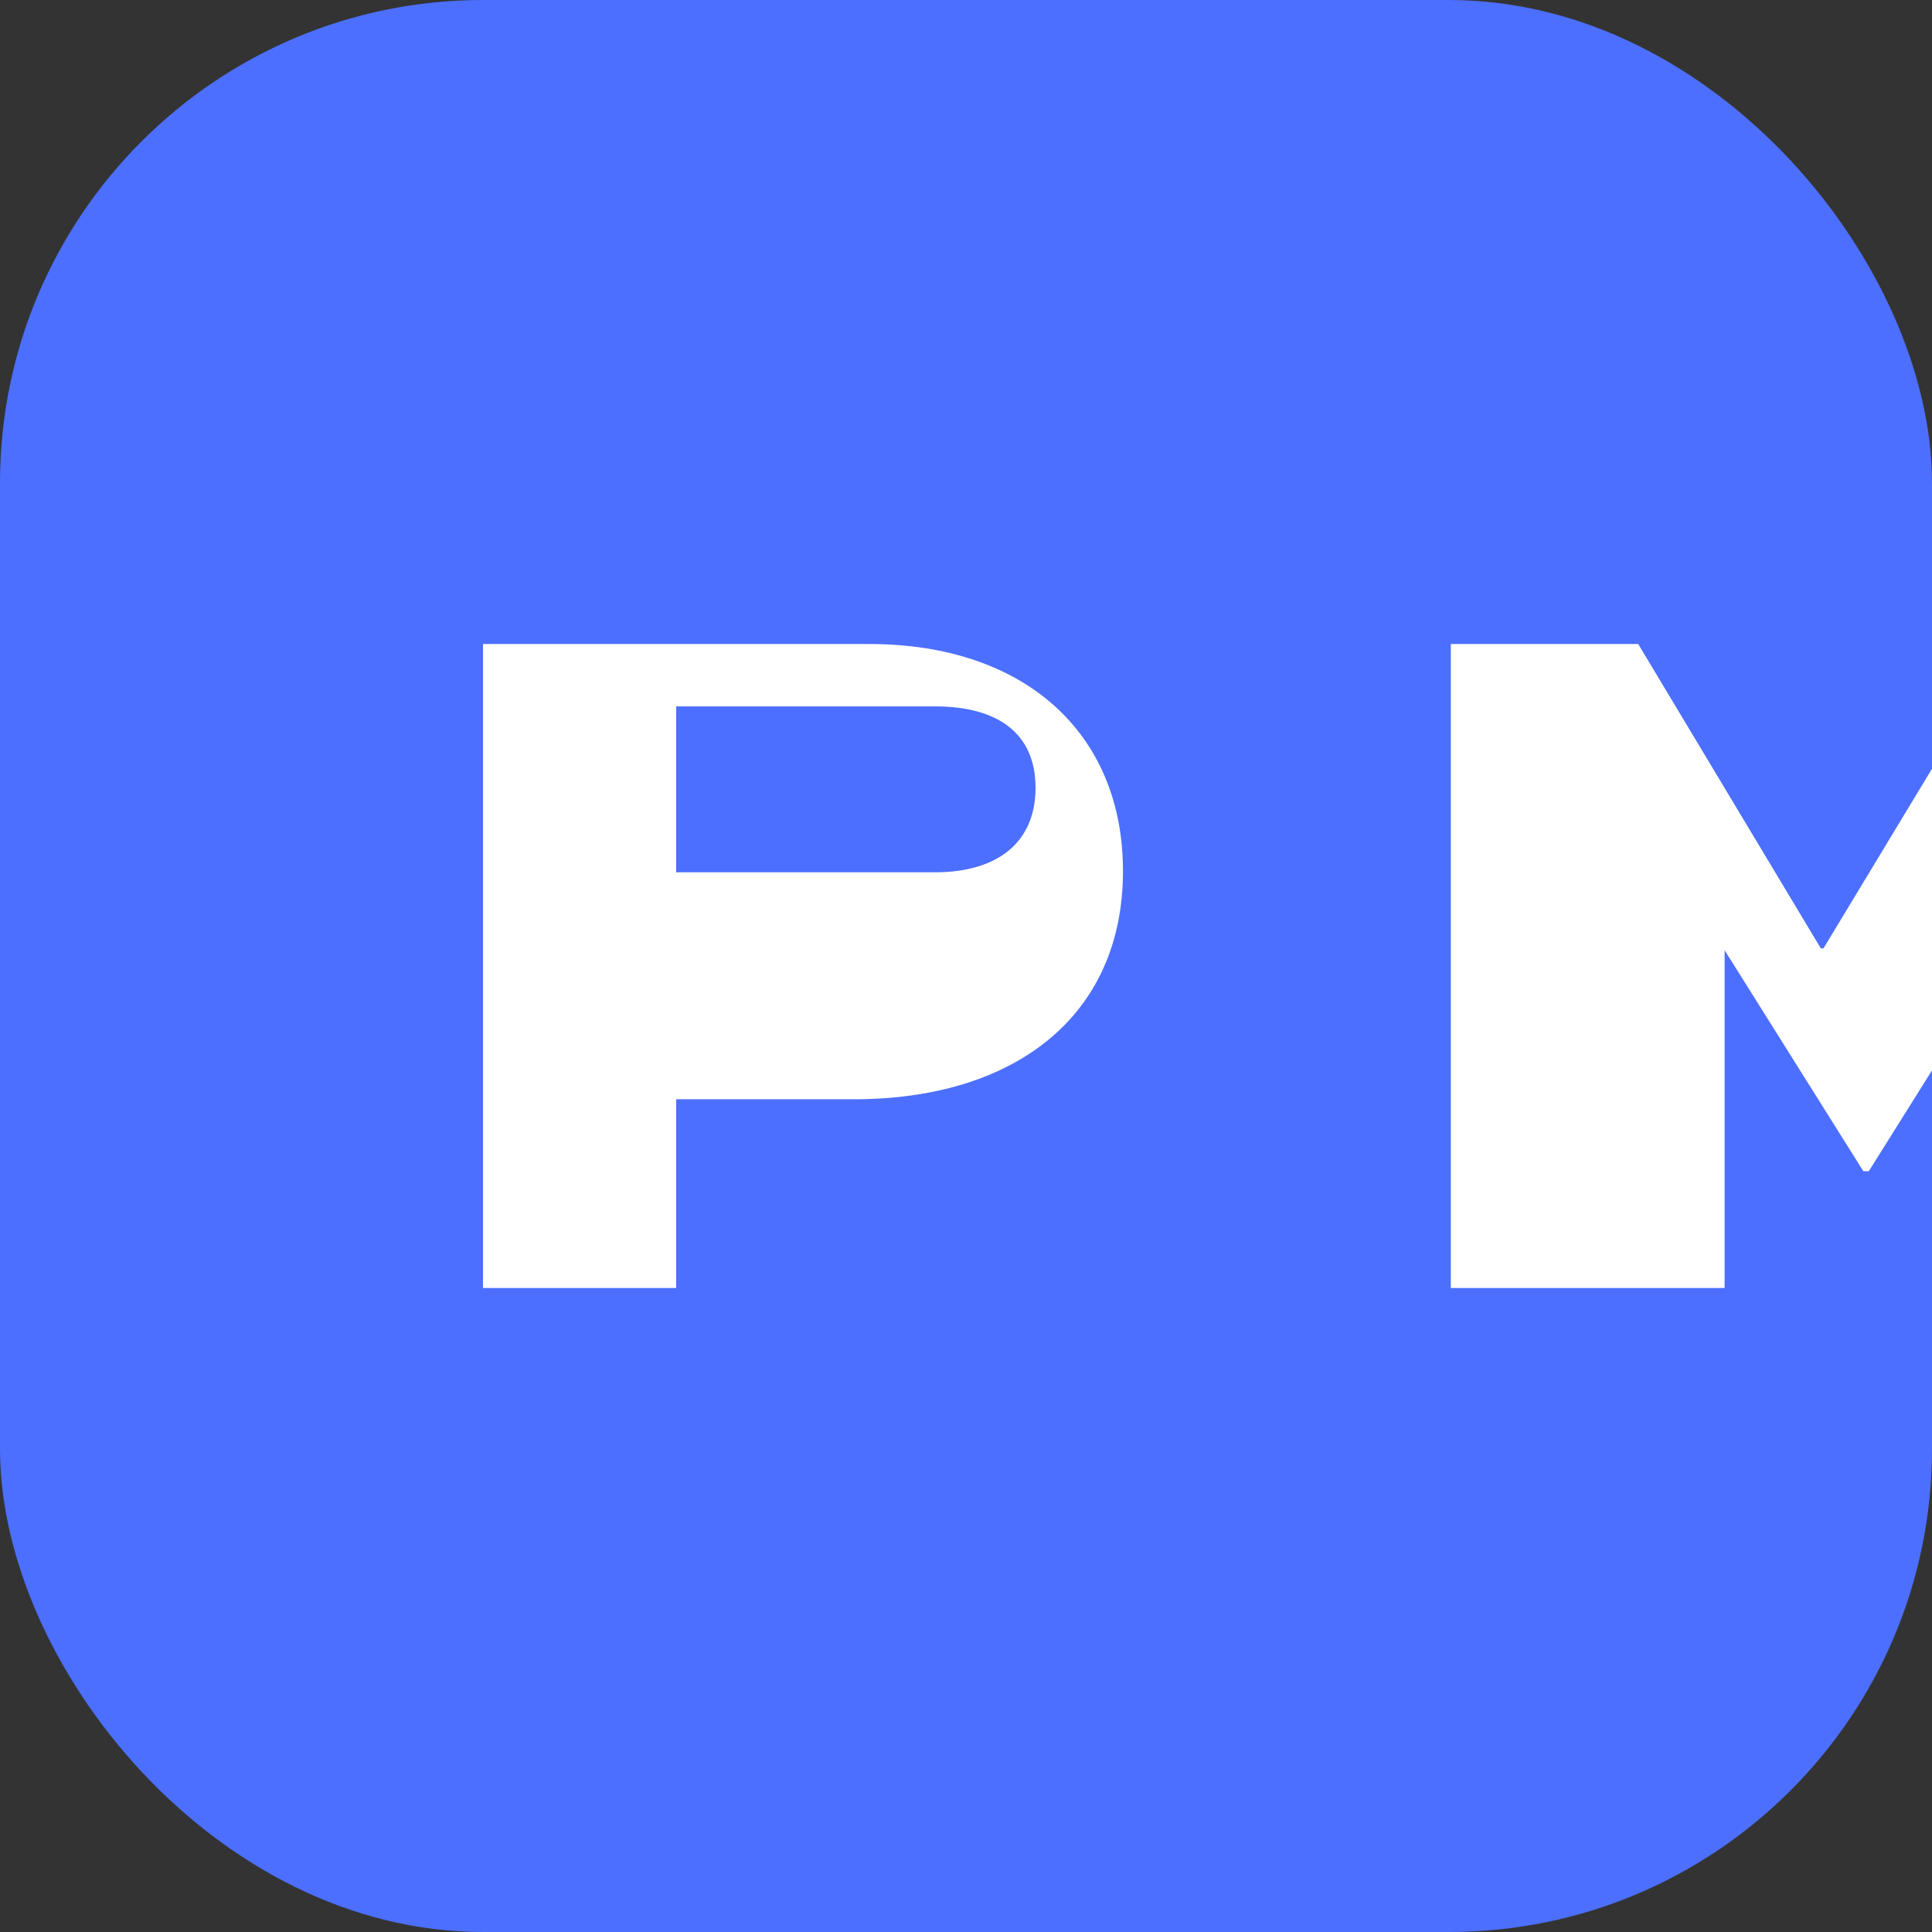
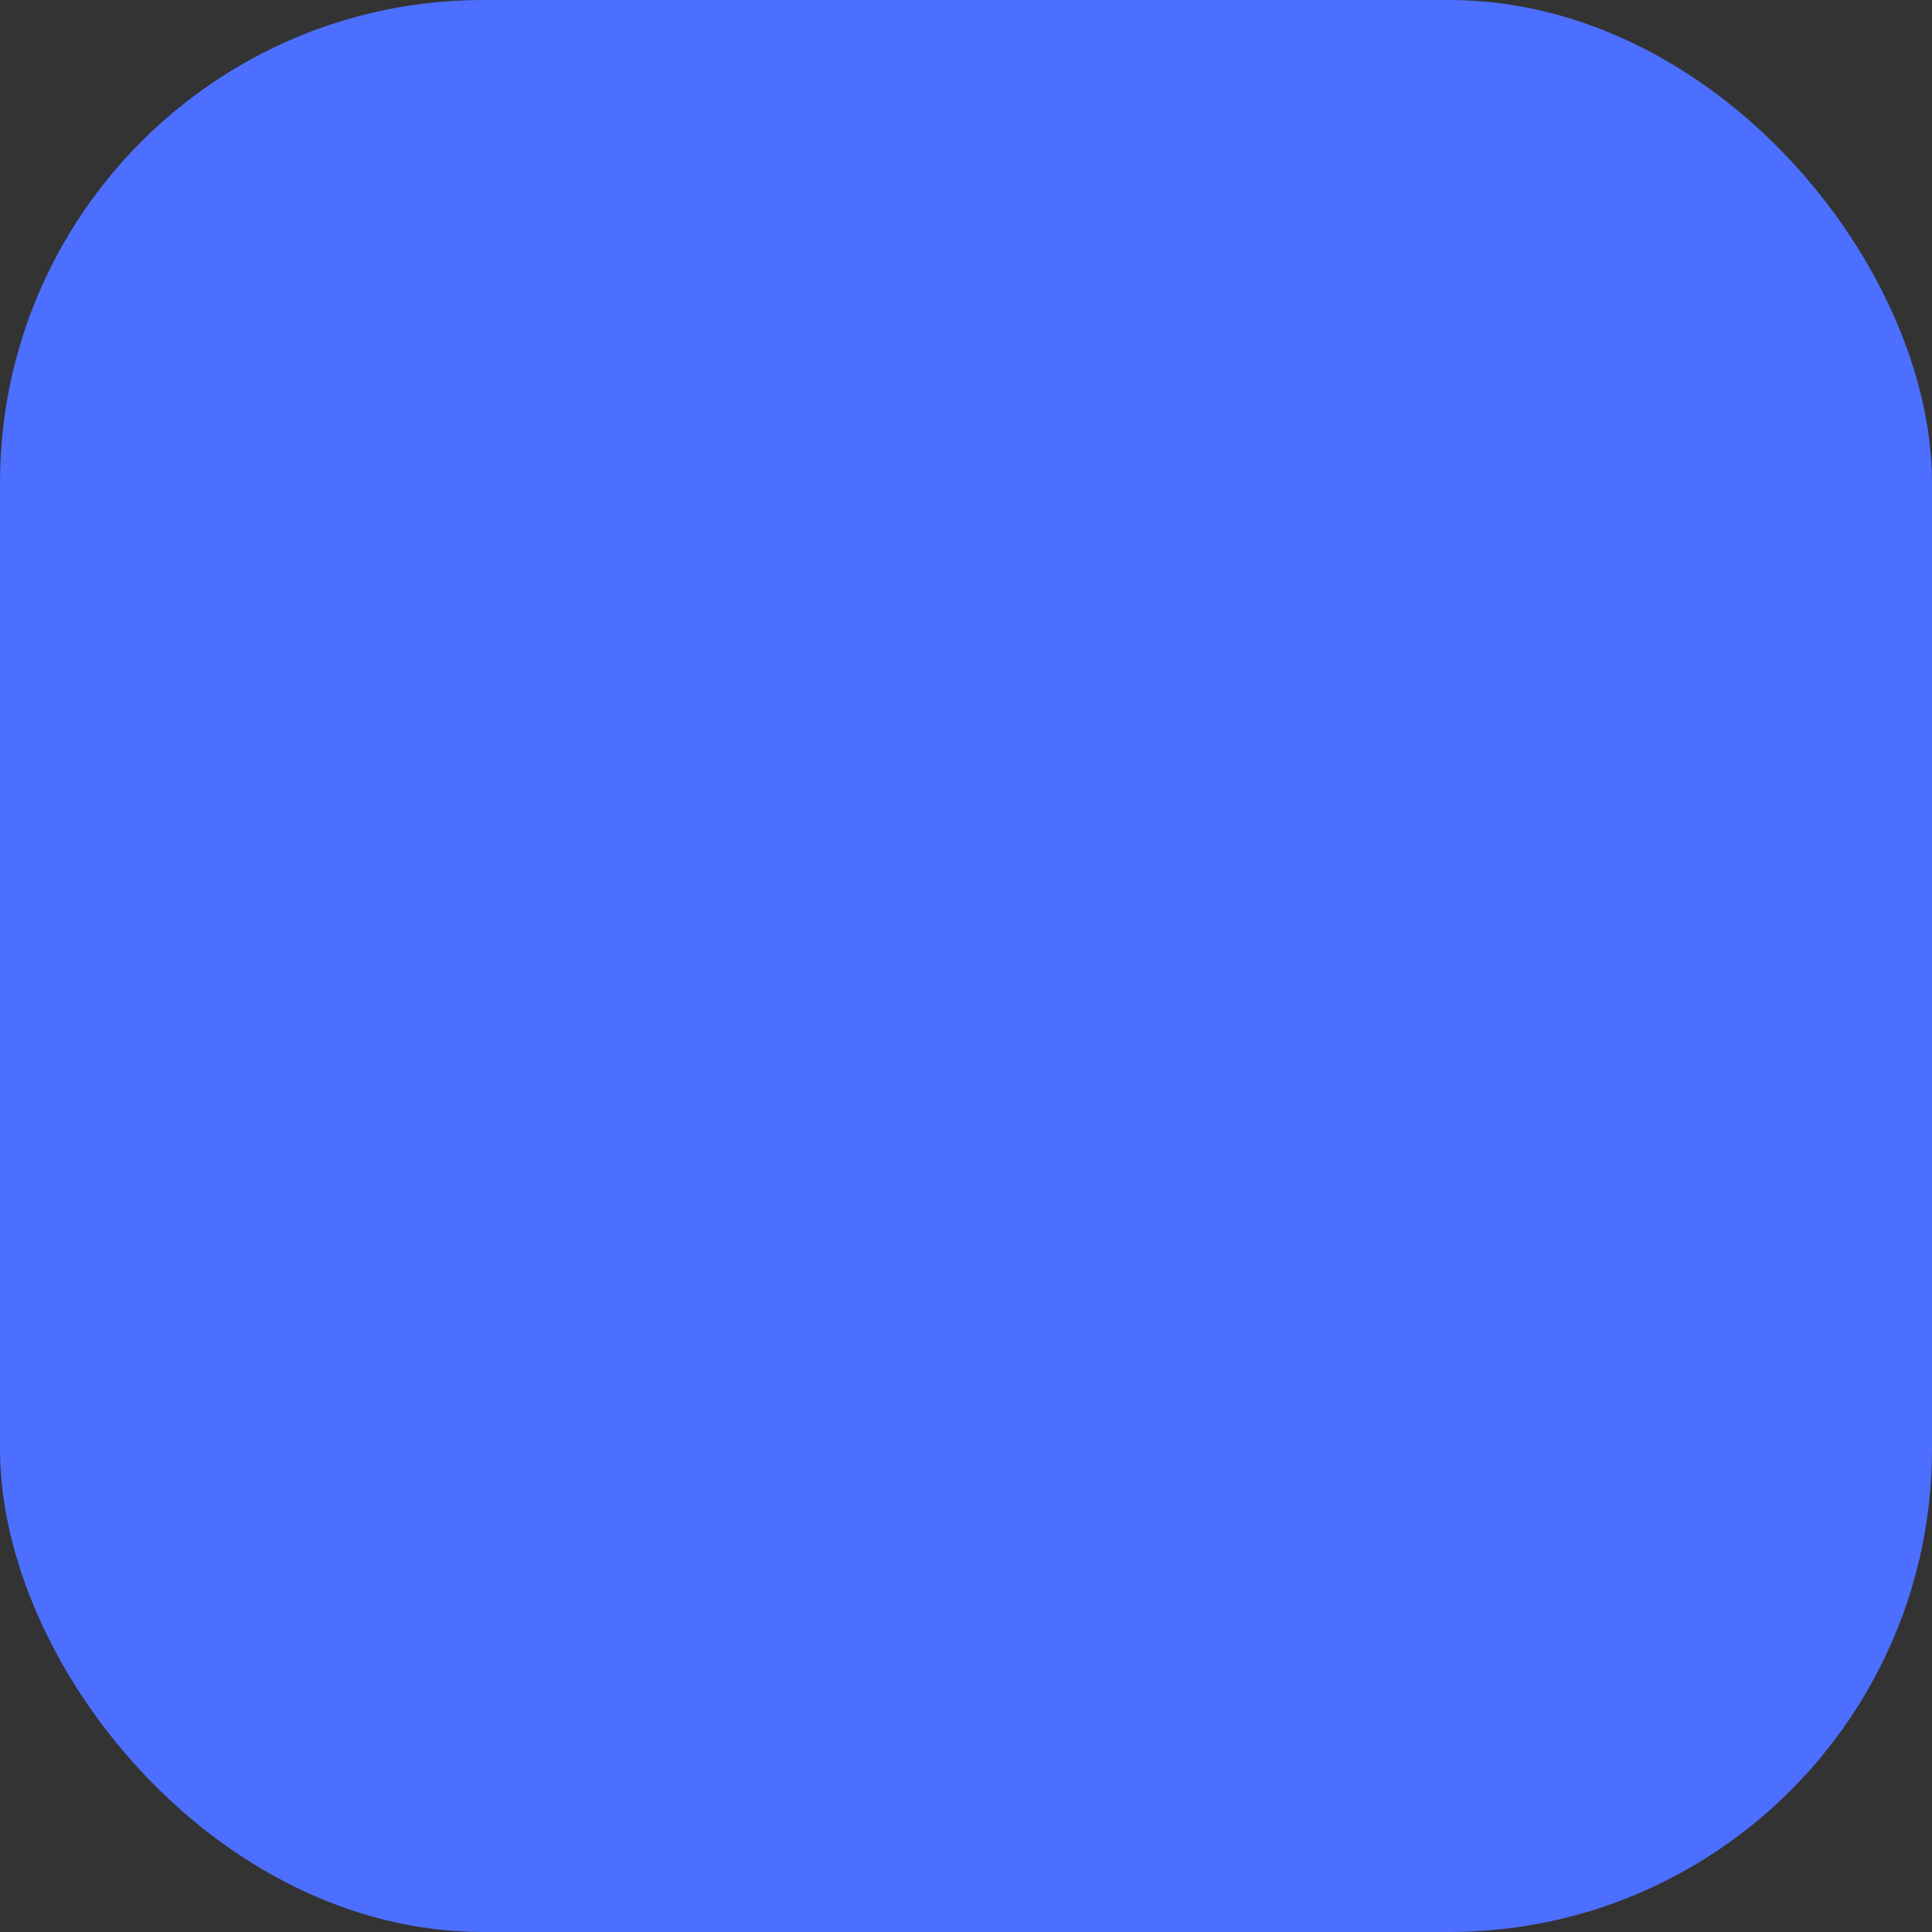
<svg xmlns="http://www.w3.org/2000/svg" width="32" height="32" viewBox="0 0 32 32">
  <rect x="0" y="0" width="32" height="32" fill="#333333" stroke="none" />
  <rect width="32" height="32" rx="8" fill="#4c6fff" />
-   <path d="M8 21.333V10.667h6.4c2.56 0 4.2 1.466 4.2 3.76 0 2.426-1.824 3.78-4.452 3.78H11.2v3.126H8Zm7.488-6.885c1.034 0 1.664-.495 1.664-1.4 0-.905-.63-1.348-1.664-1.348H11.2v2.748h4.288ZM24.03 21.333V10.667h3.104l3.024 5.04h.045l3.045-5.04h3.06v10.666h-3.06v-5.594l-2.295 3.66h-.09l-2.298-3.66v5.594h-3.036Z" fill="#fff" />
</svg>